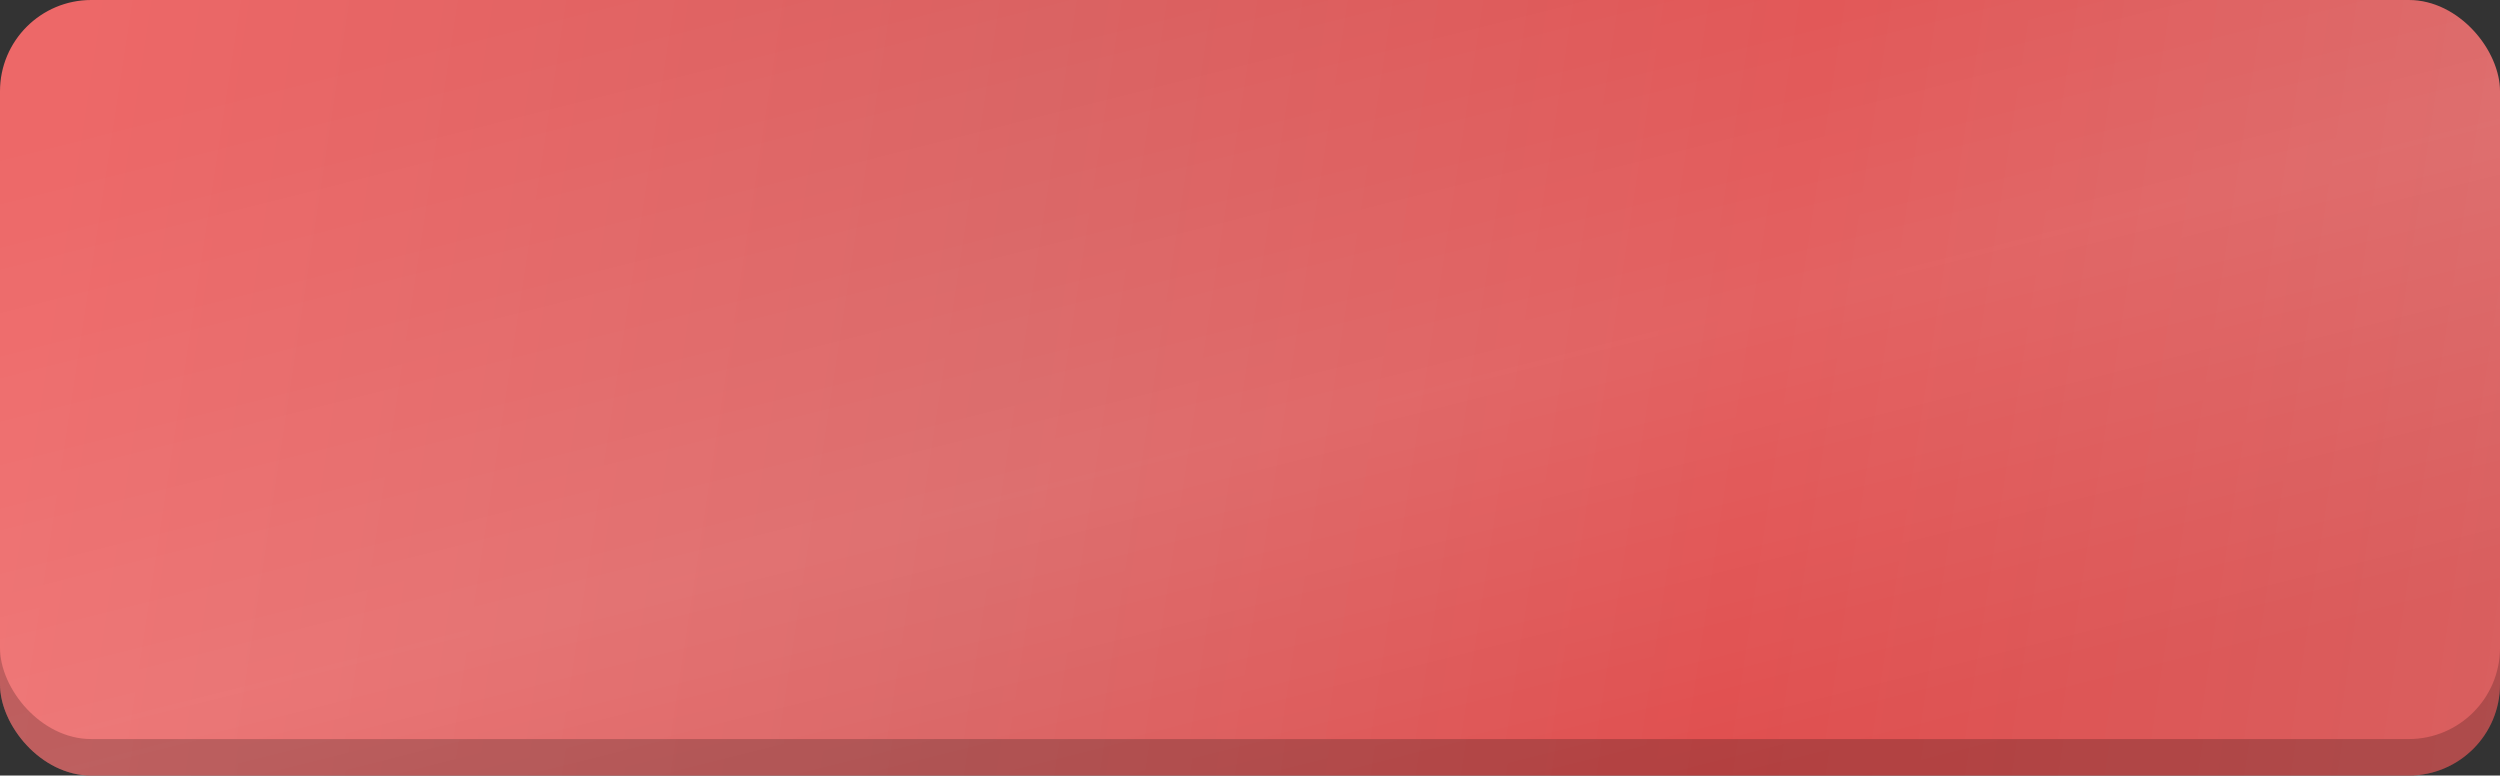
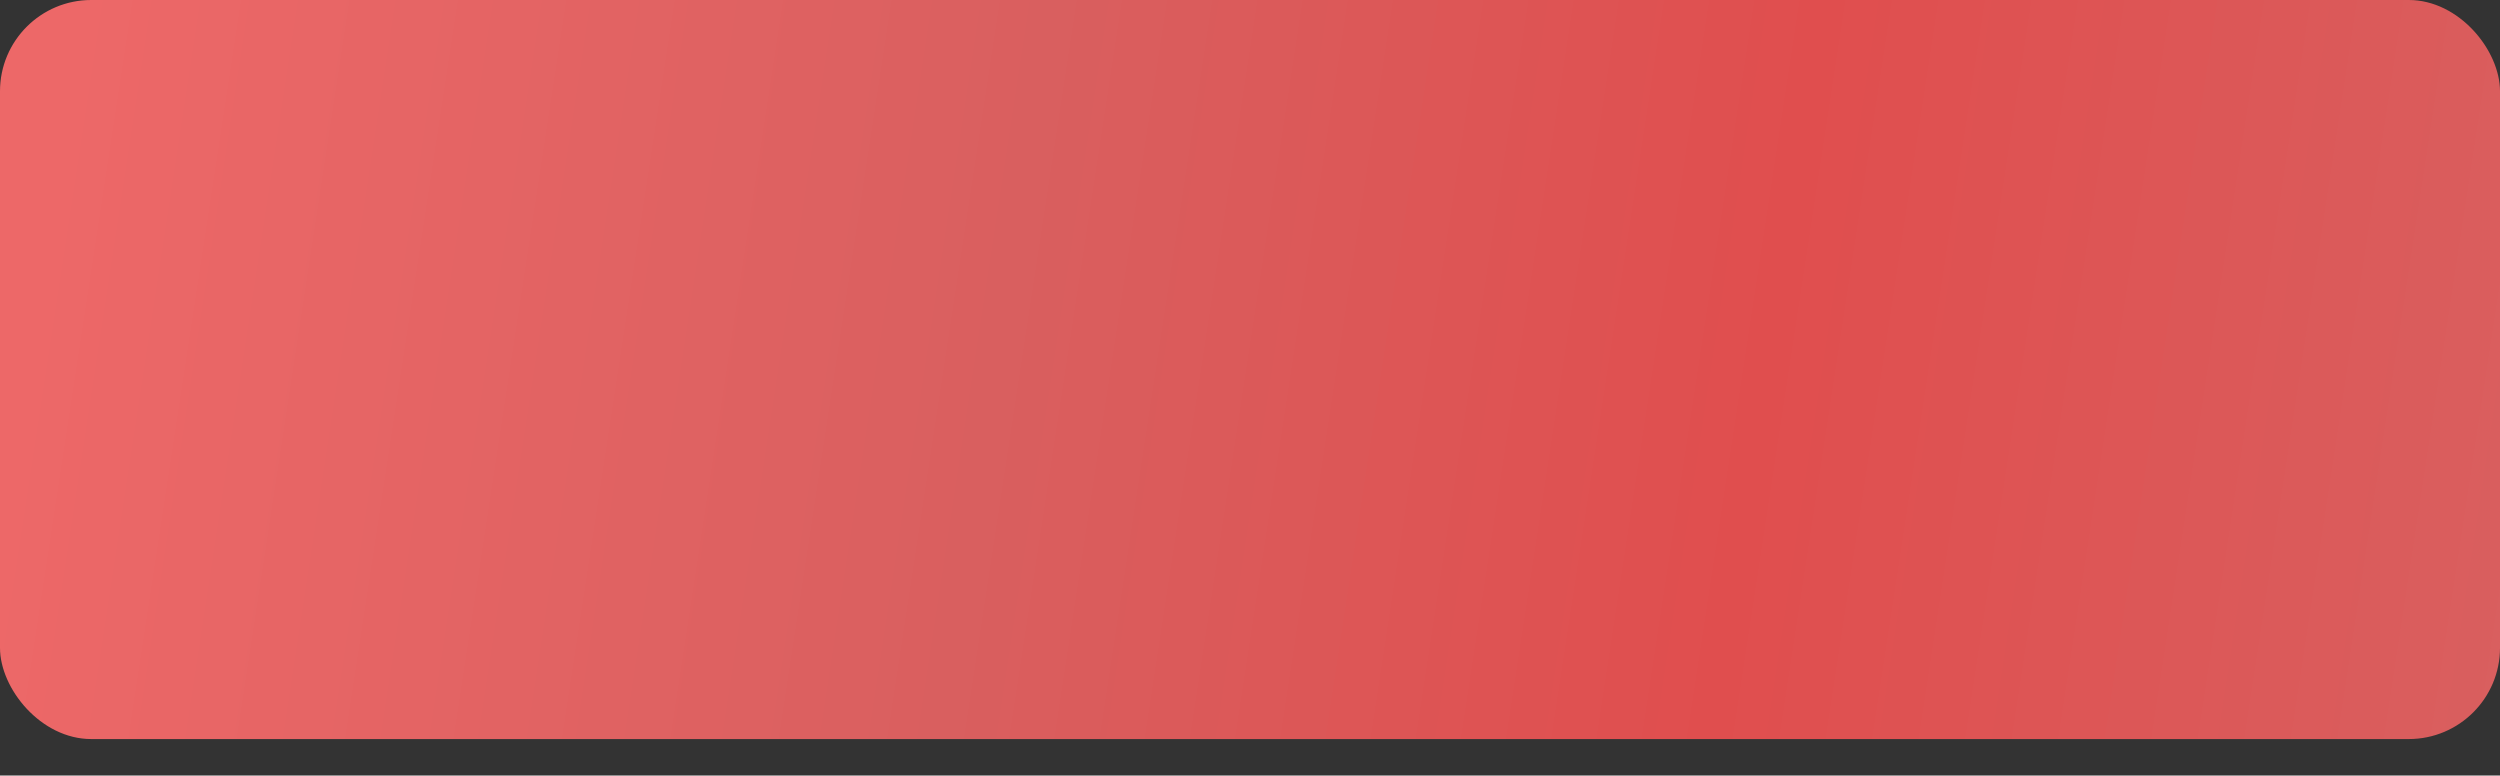
<svg xmlns="http://www.w3.org/2000/svg" width="274" height="85" viewBox="0 0 274 85" fill="none">
  <rect x="0" y="0" width="274" height="85" fill="#333333" stroke="none" />
-   <rect y="4" width="274" height="81" rx="10" fill="url(#paint0_linear_2245_137)" />
-   <rect y="4" width="274" height="81" rx="10" fill="url(#paint1_linear_2245_137)" fill-opacity="0.2" />
-   <rect y="4" width="274" height="81" rx="10" fill="black" fill-opacity="0.2" />
  <rect width="274" height="81" rx="10" fill="url(#paint2_linear_2245_137)" />
-   <rect width="274" height="81" rx="10" fill="url(#paint3_linear_2245_137)" fill-opacity="0.2" />
  <defs>
    <linearGradient id="paint0_linear_2245_137" x1="7.042" y1="14.125" x2="278.491" y2="55.613" gradientUnits="userSpaceOnUse">
      <stop stop-color="#ED6868" />
      <stop offset="0.385" stop-color="#D95F5F" />
      <stop offset="0.688" stop-color="#E04E4E" />
      <stop offset="1" stop-color="#D95F5F" />
    </linearGradient>
    <linearGradient id="paint1_linear_2245_137" x1="120.675" y1="-9.922" x2="148.315" y2="99.87" gradientUnits="userSpaceOnUse">
      <stop stop-color="white" stop-opacity="0" />
      <stop offset="0.564" stop-color="white" stop-opacity="0.542" />
      <stop offset="1" stop-color="white" stop-opacity="0" />
    </linearGradient>
    <linearGradient id="paint2_linear_2245_137" x1="7.042" y1="10.125" x2="278.491" y2="51.613" gradientUnits="userSpaceOnUse">
      <stop stop-color="#ED6868" />
      <stop offset="0.385" stop-color="#D95F5F" />
      <stop offset="0.688" stop-color="#E04E4E" />
      <stop offset="1" stop-color="#D95F5F" />
    </linearGradient>
    <linearGradient id="paint3_linear_2245_137" x1="120.675" y1="-13.922" x2="148.315" y2="95.87" gradientUnits="userSpaceOnUse">
      <stop stop-color="white" stop-opacity="0" />
      <stop offset="0.564" stop-color="white" stop-opacity="0.542" />
      <stop offset="1" stop-color="white" stop-opacity="0" />
    </linearGradient>
  </defs>
</svg>